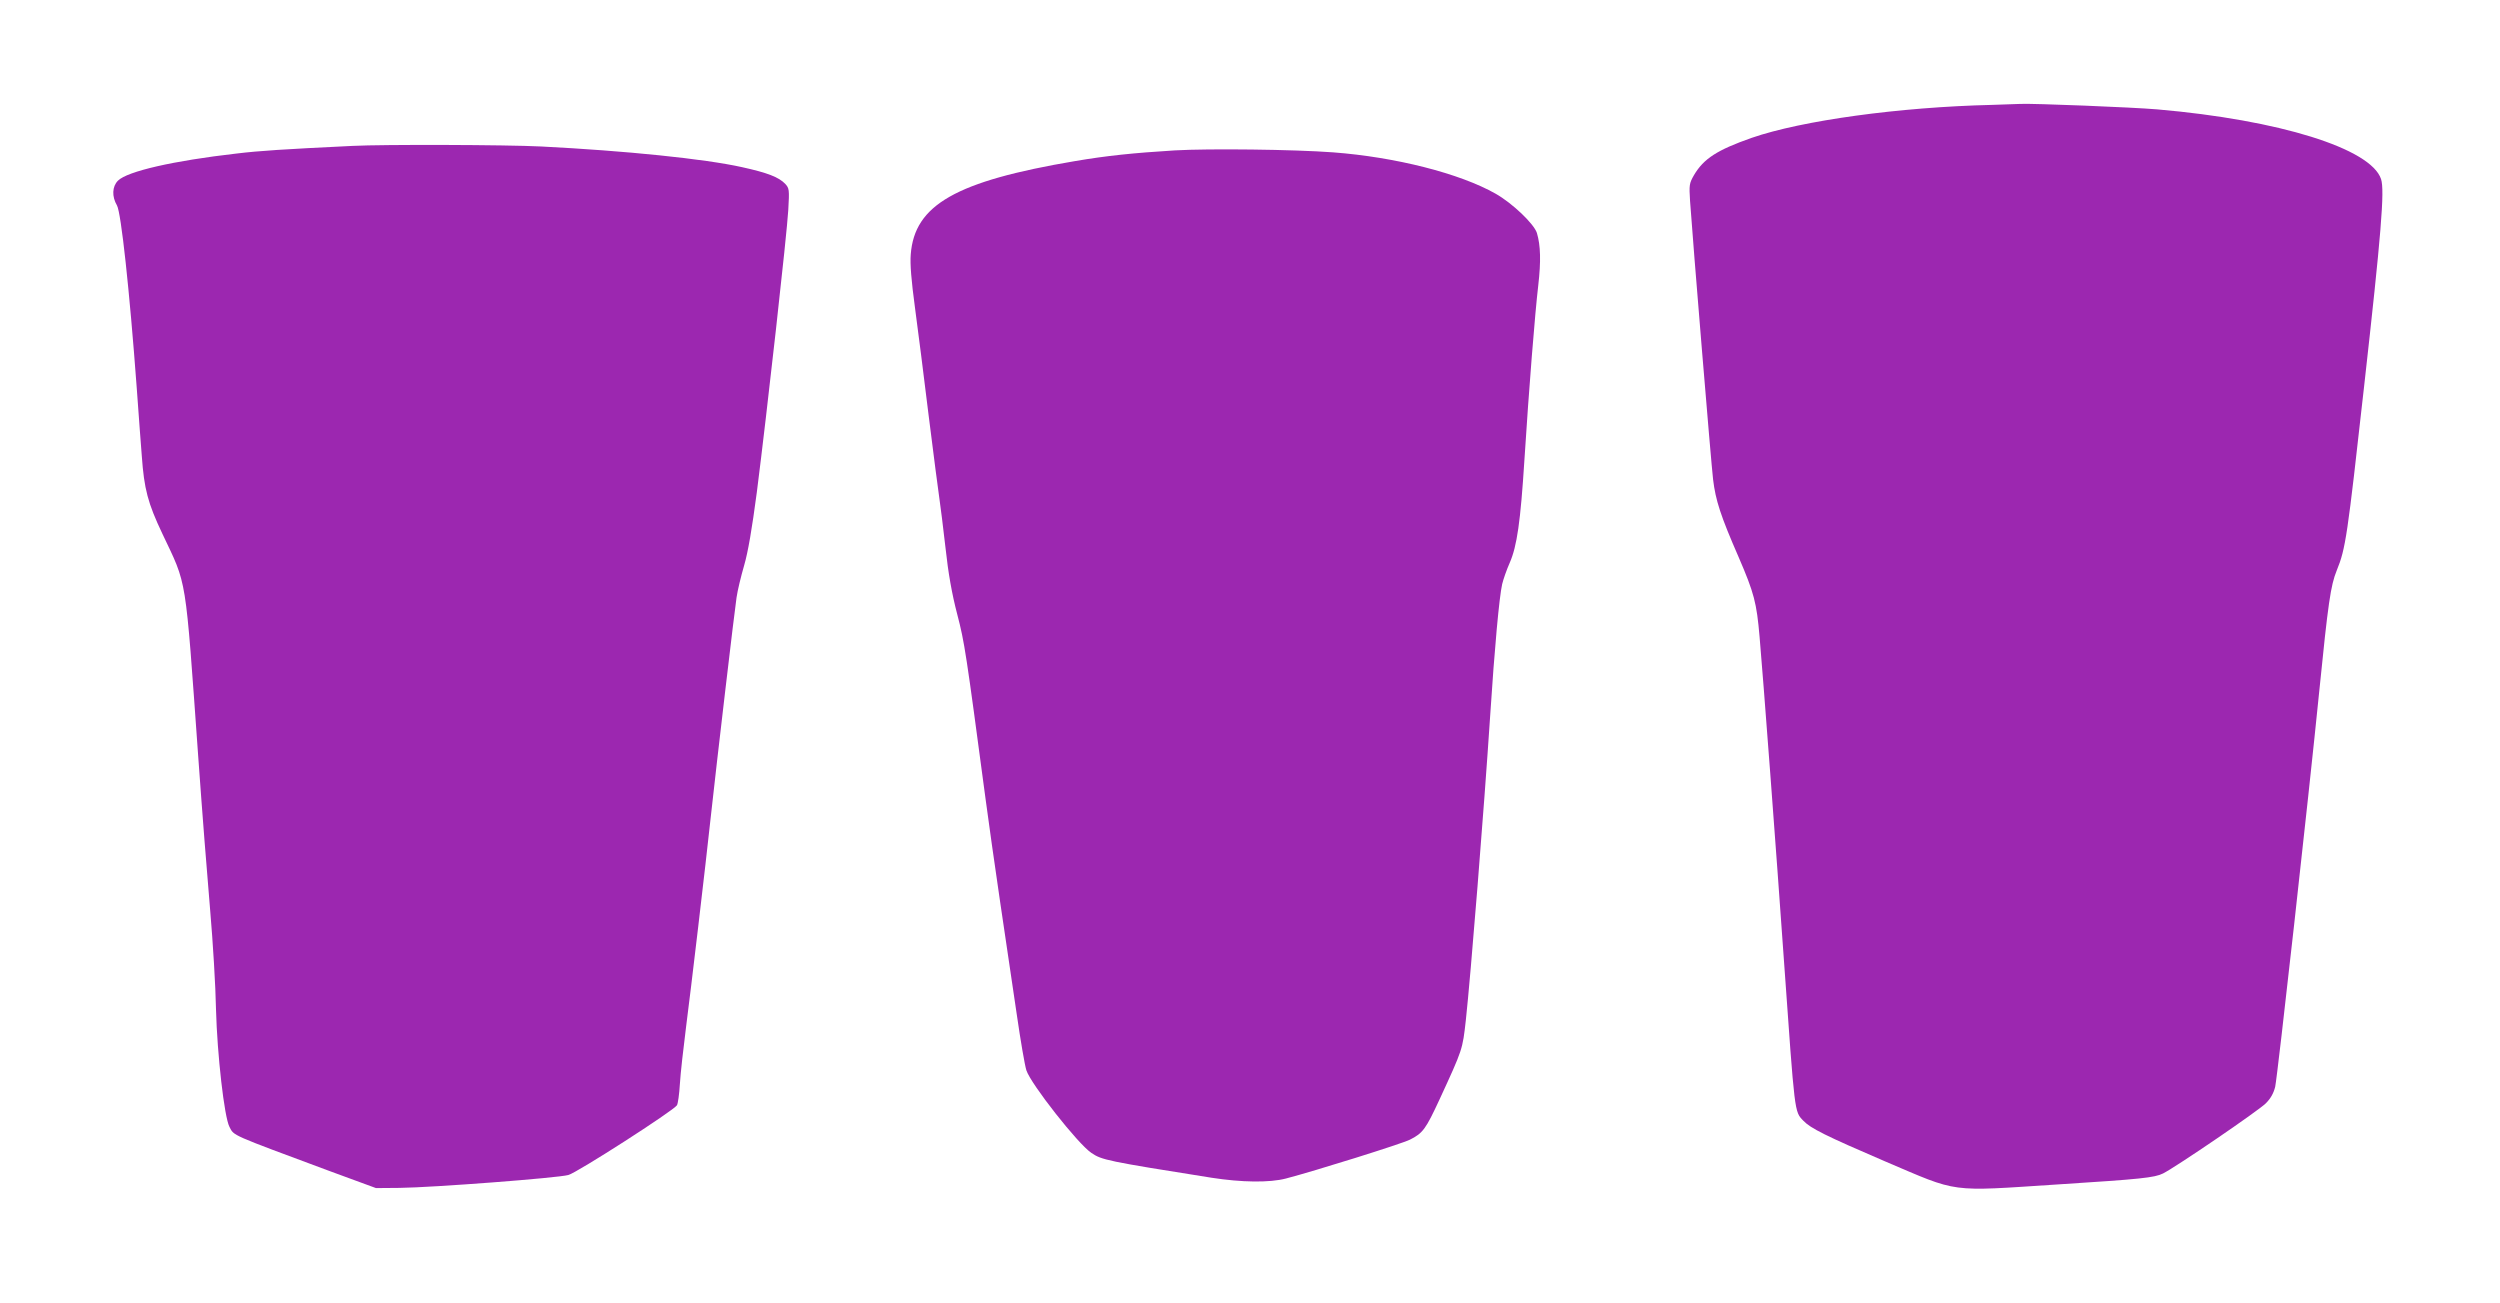
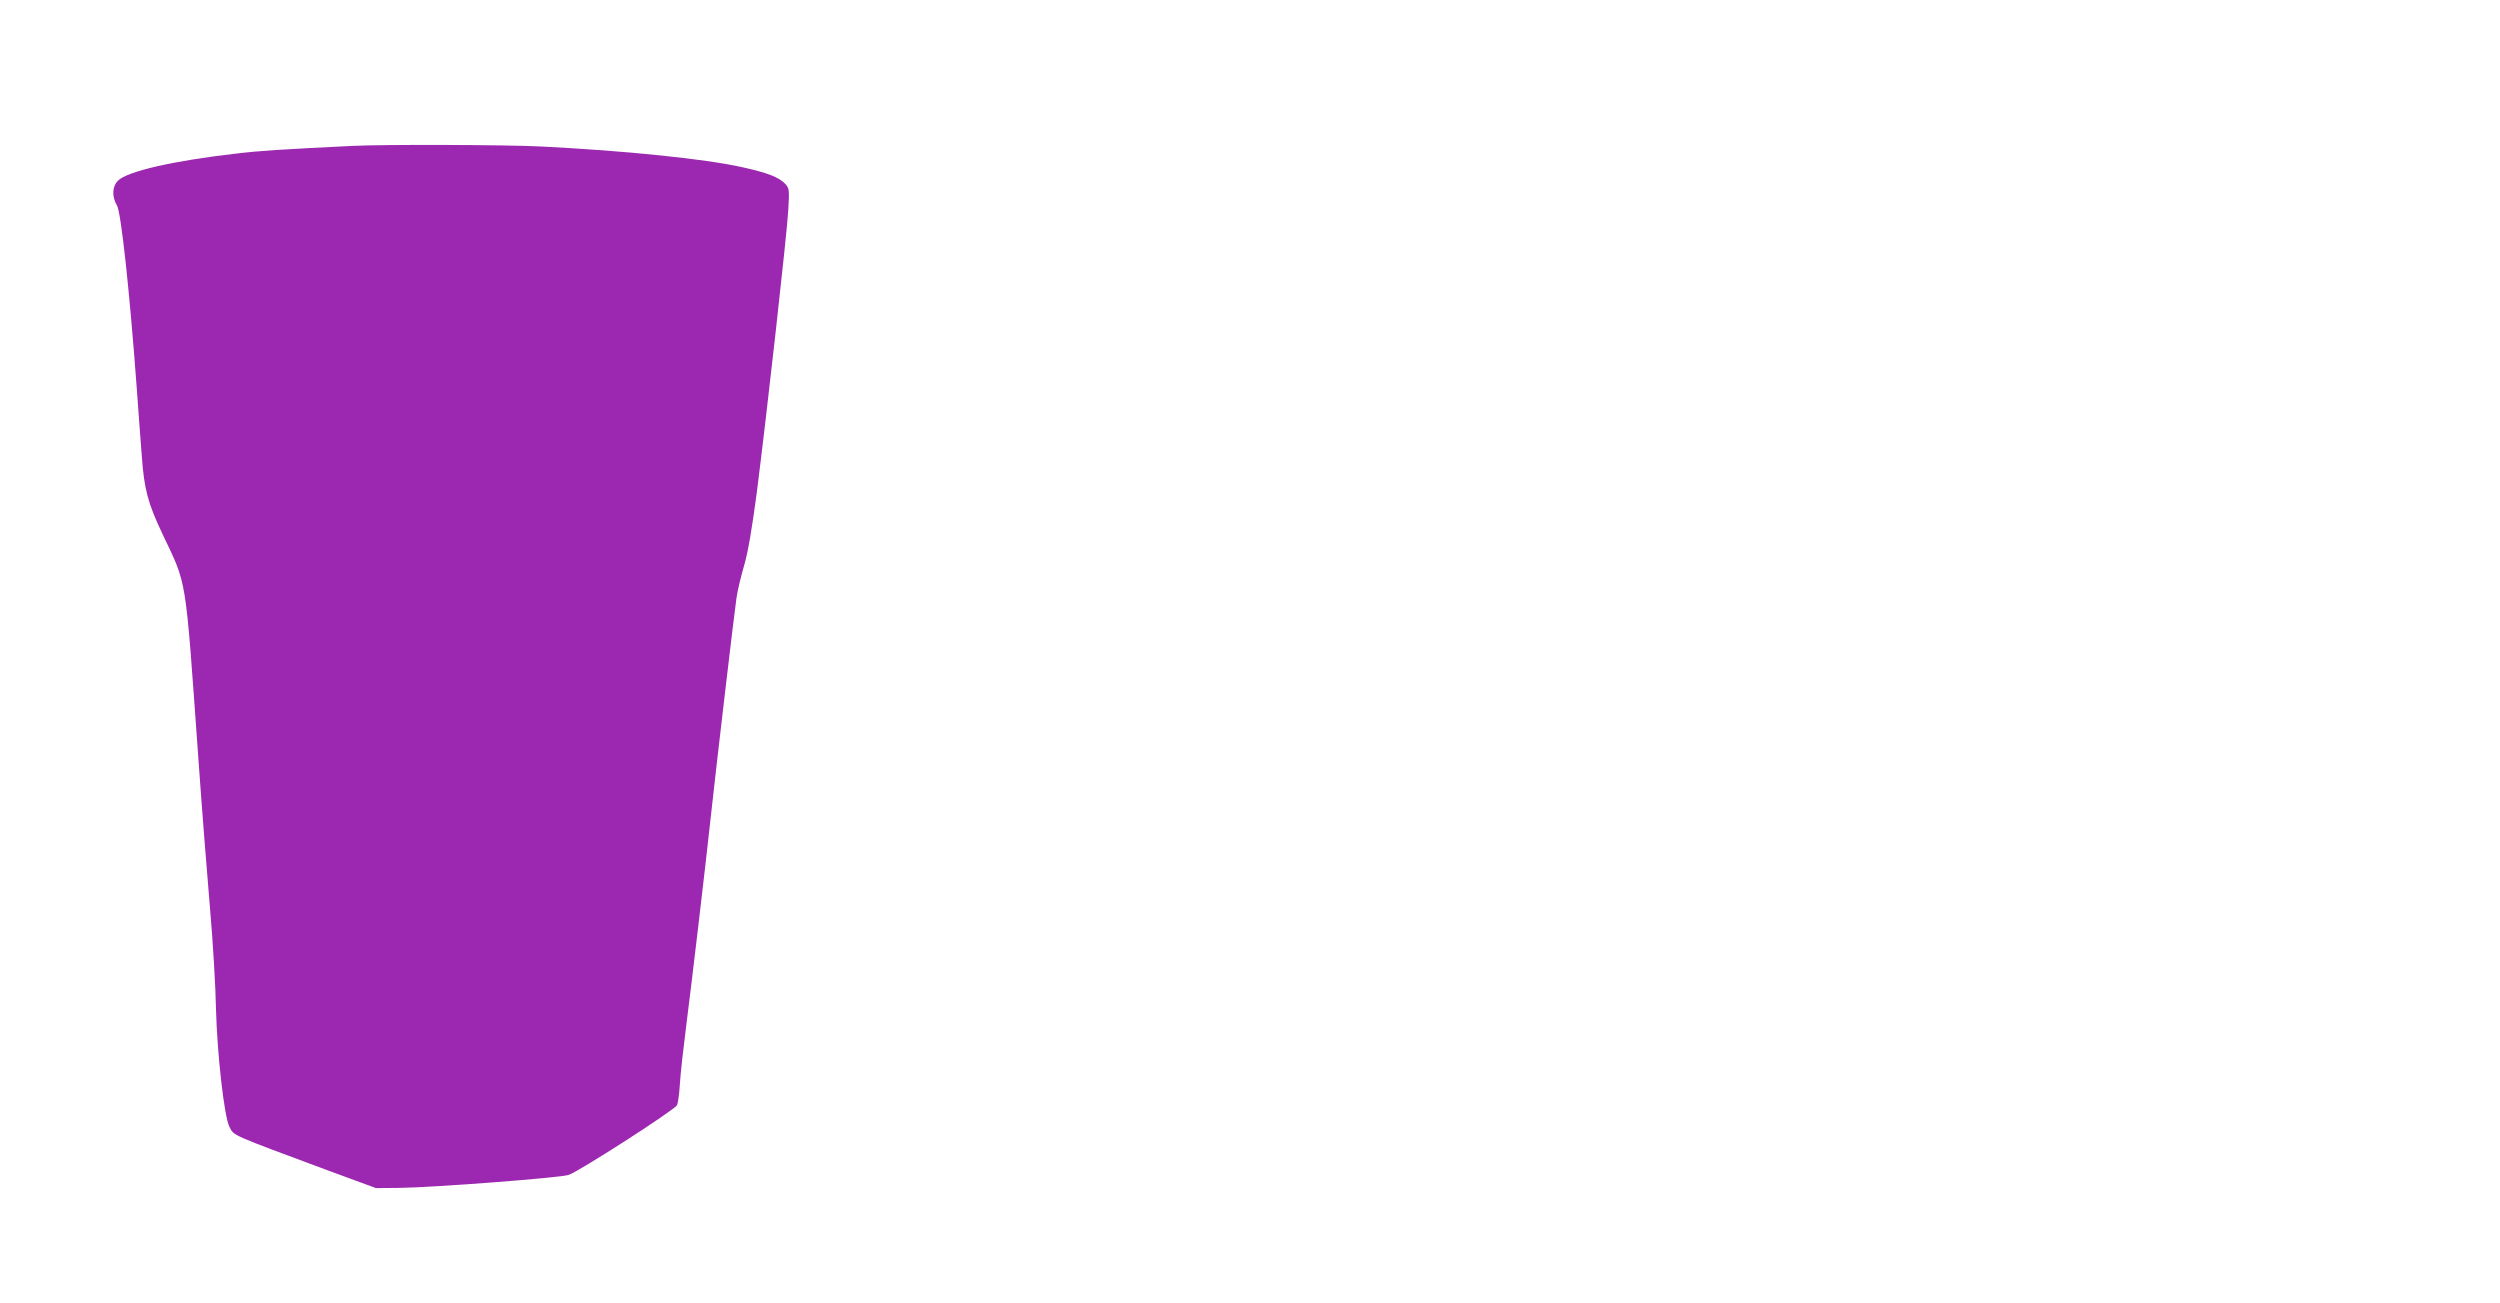
<svg xmlns="http://www.w3.org/2000/svg" version="1.0" width="1280pt" height="667pt" viewBox="0 0 1280 667" preserveAspectRatio="xMidYMid meet">
  <g transform="translate(0,667) scale(0.1,-0.1)" fill="#9c27b0" stroke="none">
-     <path d="M10200 6133 c-475 -11 -975 -80 -1232 -169 -176 -62 -245 -106 -295 -191 -24 -42 -25 -50 -20 -131 14 -204 108 -1345 118 -1427 13 -107 38 -185 131 -398 79 -183 92 -233 107 -407 17 -192 87 -1118 126 -1675 55 -773 52 -755 98 -803 37 -39 113 -77 418 -208 383 -163 320 -155 889 -118 421 27 491 34 535 56 69 35 488 321 526 359 25 25 40 52 48 85 12 55 171 1479 226 2029 45 448 58 538 89 614 46 113 54 171 140 941 88 784 106 1005 87 1063 -52 157 -522 303 -1146 357 -129 11 -634 31 -700 28 -22 -1 -87 -3 -145 -5z" />
    <path d="M1805 5923 c-353 -17 -477 -25 -593 -39 -324 -37 -560 -91 -608 -139 -30 -30 -32 -81 -5 -127 21 -37 64 -433 101 -933 11 -148 22 -306 26 -350 12 -169 31 -241 105 -397 128 -271 116 -195 184 -1143 19 -269 47 -623 61 -785 14 -162 28 -392 30 -510 6 -227 42 -549 69 -600 24 -46 2 -36 505 -223 l245 -90 120 1 c173 2 812 51 865 66 45 12 538 329 556 357 5 8 12 57 15 109 3 52 18 185 32 295 23 176 100 828 127 1080 28 258 122 1059 131 1115 5 36 23 110 39 165 20 69 40 186 65 375 53 416 154 1321 161 1445 6 105 5 111 -16 134 -33 34 -89 56 -220 85 -193 43 -597 84 -1029 106 -181 9 -808 11 -966 3z" />
-     <path d="M6015 5900 c-211 -13 -348 -27 -512 -55 -609 -103 -821 -224 -840 -478 -4 -49 3 -133 21 -267 14 -107 47 -359 71 -560 25 -201 50 -392 55 -425 5 -33 19 -145 31 -250 14 -130 33 -237 60 -340 38 -146 45 -195 145 -945 14 -107 48 -346 75 -530 27 -184 65 -443 85 -575 19 -132 41 -260 49 -285 23 -70 263 -376 333 -423 53 -36 79 -42 615 -127 154 -24 297 -26 381 -4 146 38 594 178 635 199 66 33 81 54 151 205 120 260 118 256 135 406 25 228 93 1077 125 1564 22 340 46 602 61 669 6 25 23 74 39 110 37 85 55 210 75 526 23 362 54 751 71 895 14 122 12 203 -7 267 -15 47 -125 152 -211 201 -183 104 -513 188 -833 212 -201 15 -635 20 -810 10z" />
  </g>
</svg>